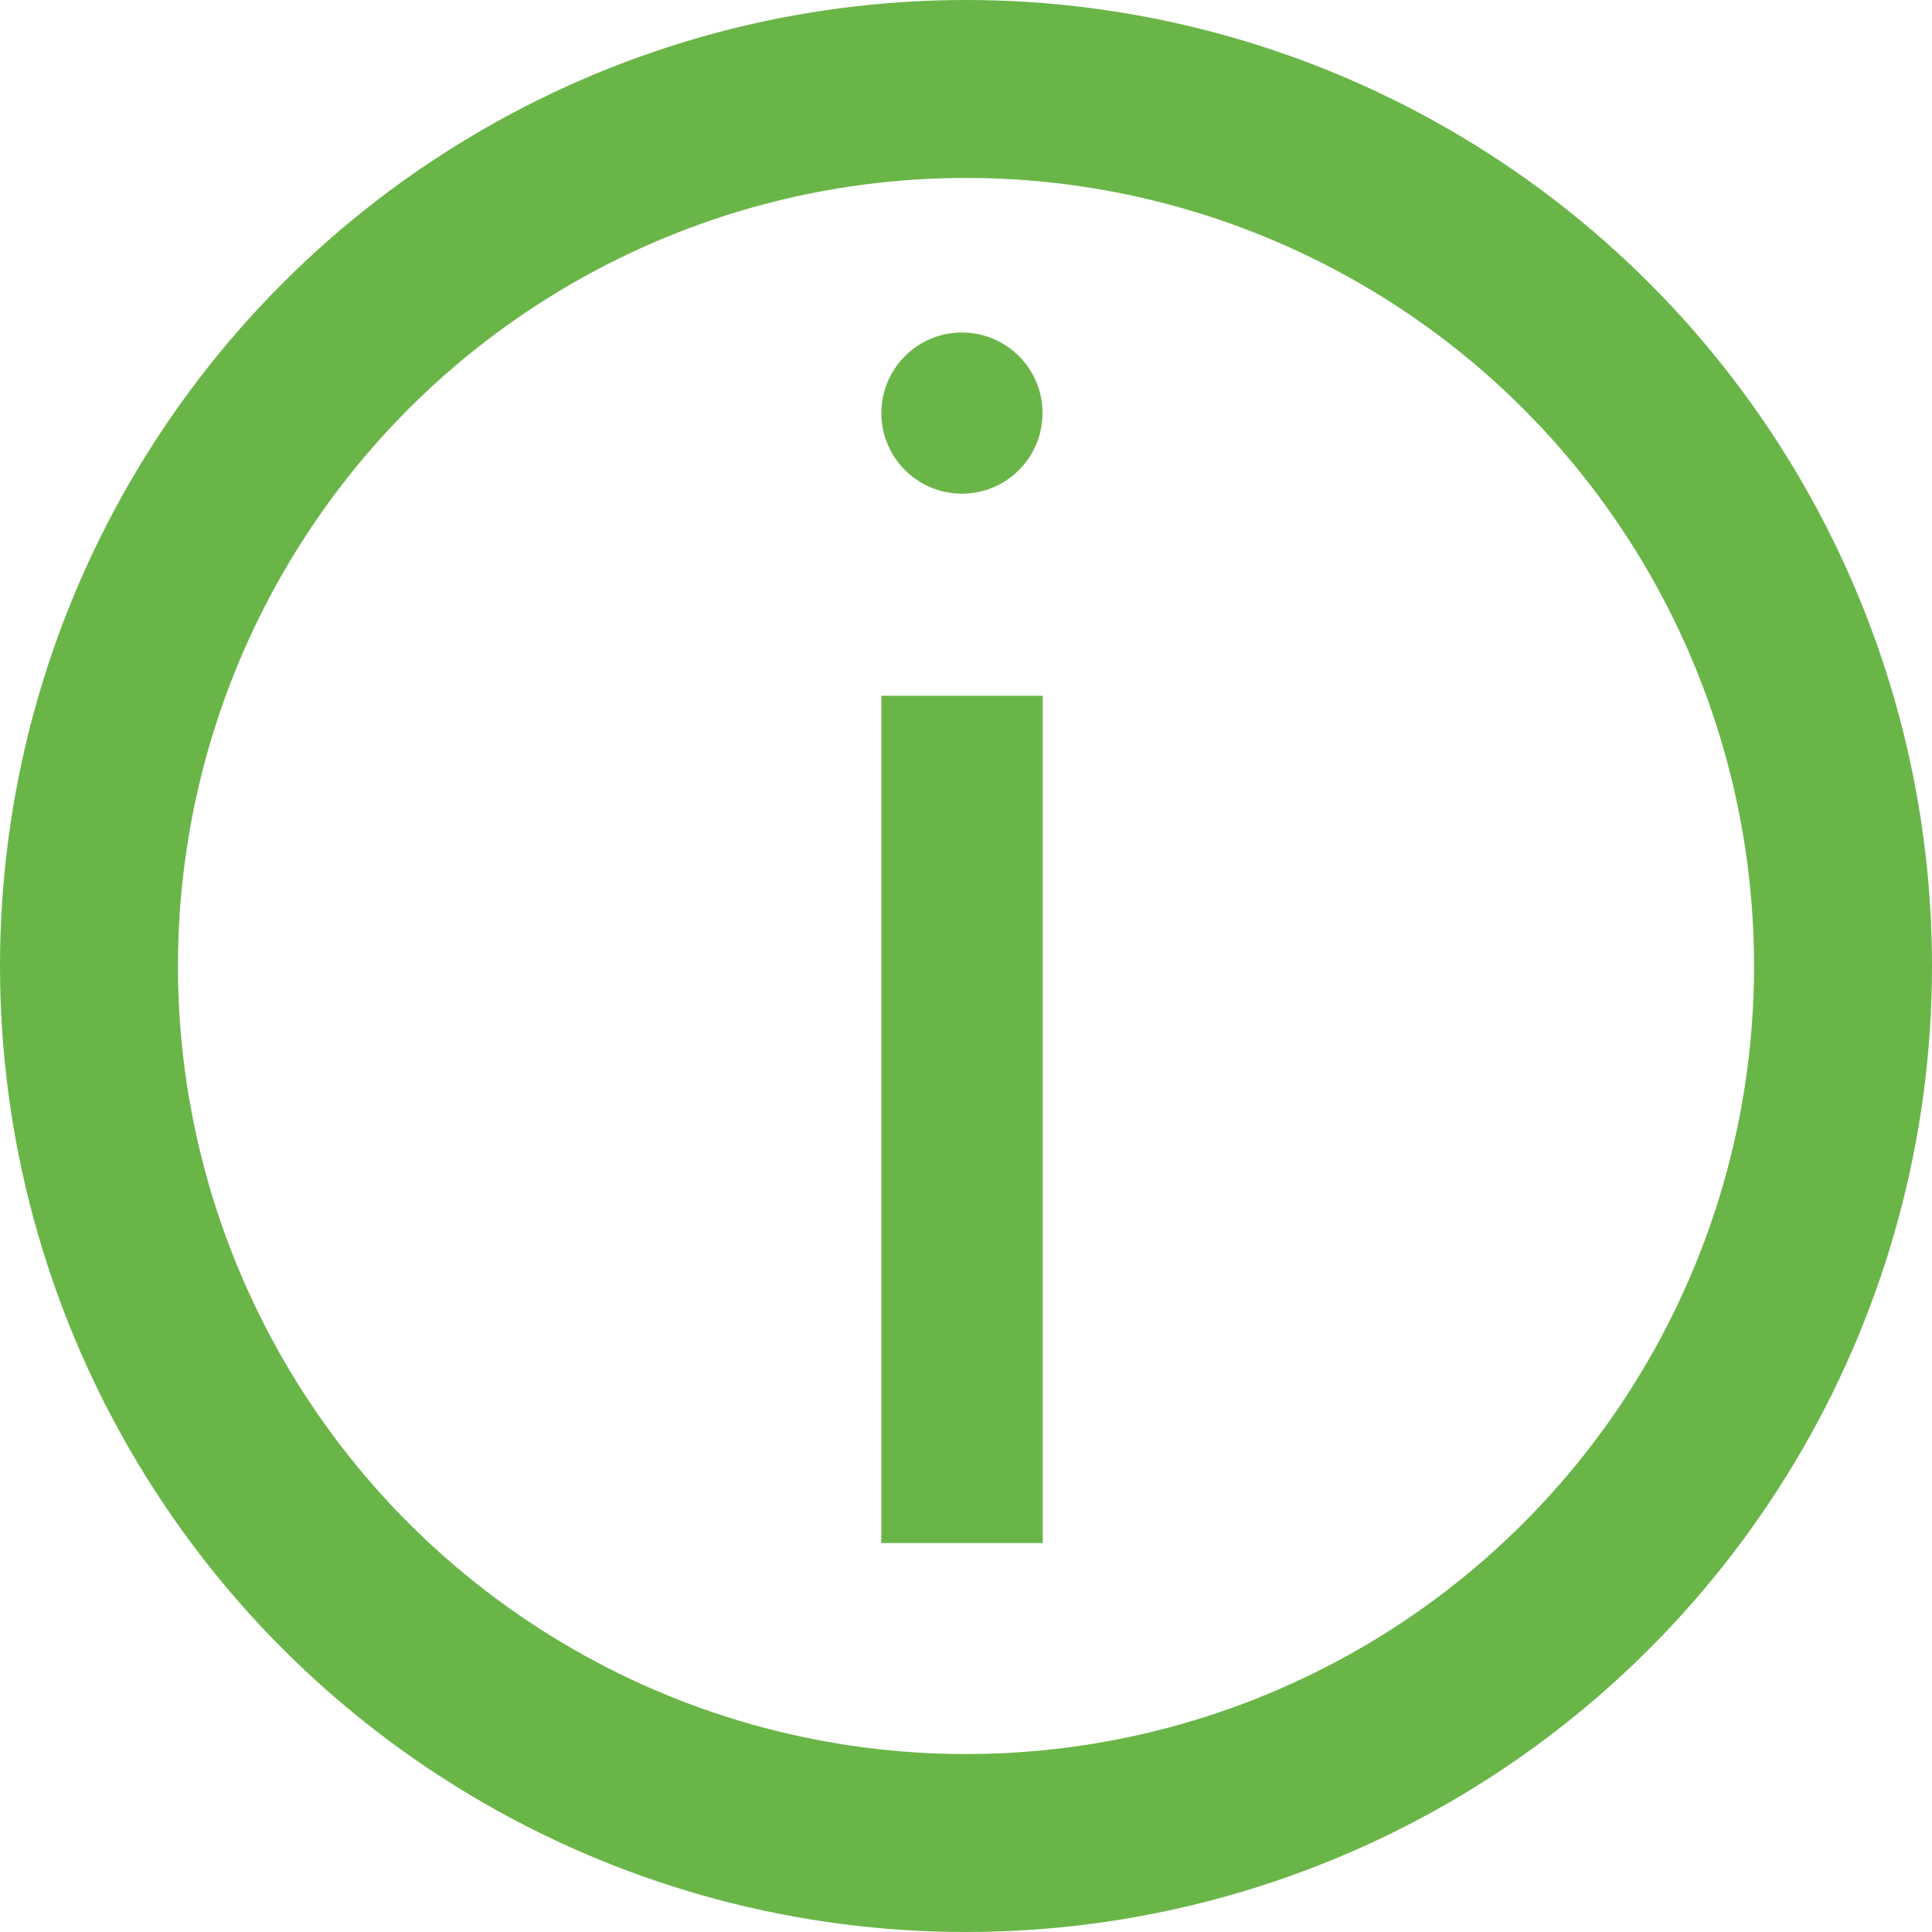
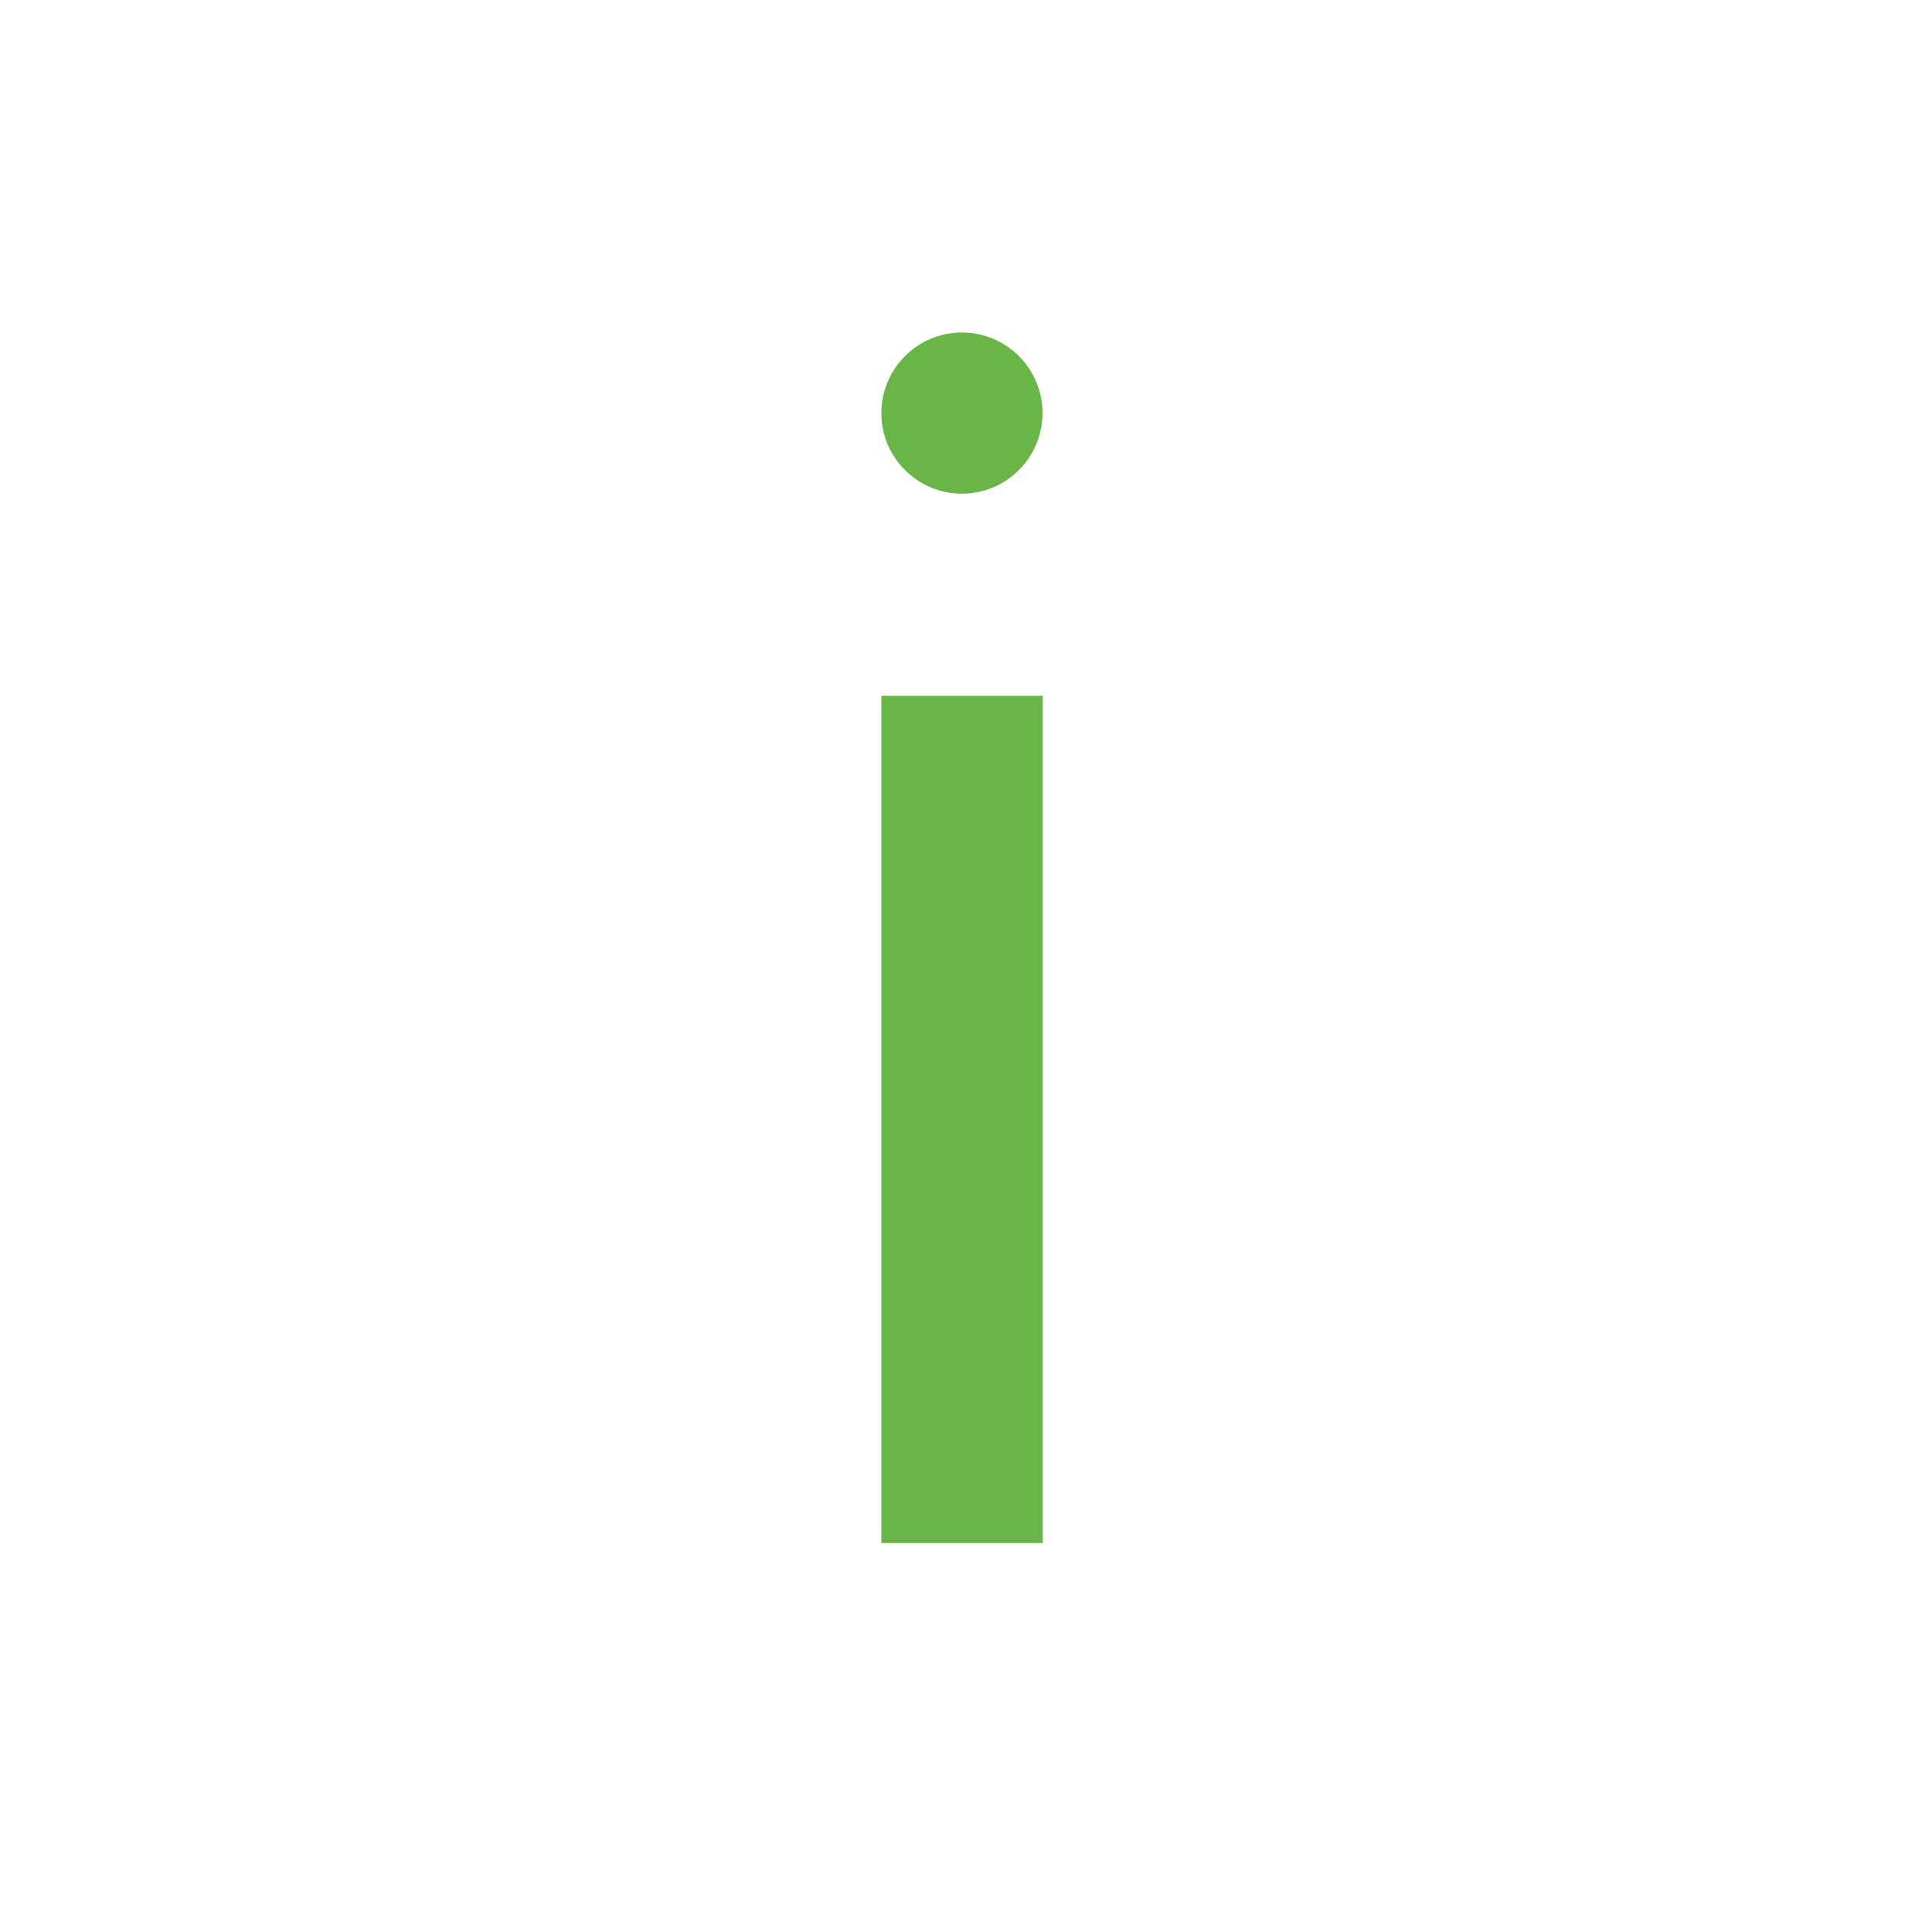
<svg xmlns="http://www.w3.org/2000/svg" id="Layer_1" data-name="Layer 1" viewBox="0 0 76 76">
  <defs>
    <style>.cls-1{fill:none;stroke:#6AB548;stroke-miterlimit:10;stroke-width:7px;}.cls-2{fill:#6AB548;}</style>
  </defs>
  <title>Artboard 1</title>
-   <circle class="cls-1" cx="38" cy="38" r="34.5" />
  <rect class="cls-2" x="34.67" y="27.37" width="6.35" height="33.33" />
  <circle class="cls-2" cx="37.84" cy="16.25" r="3.17" />
</svg>